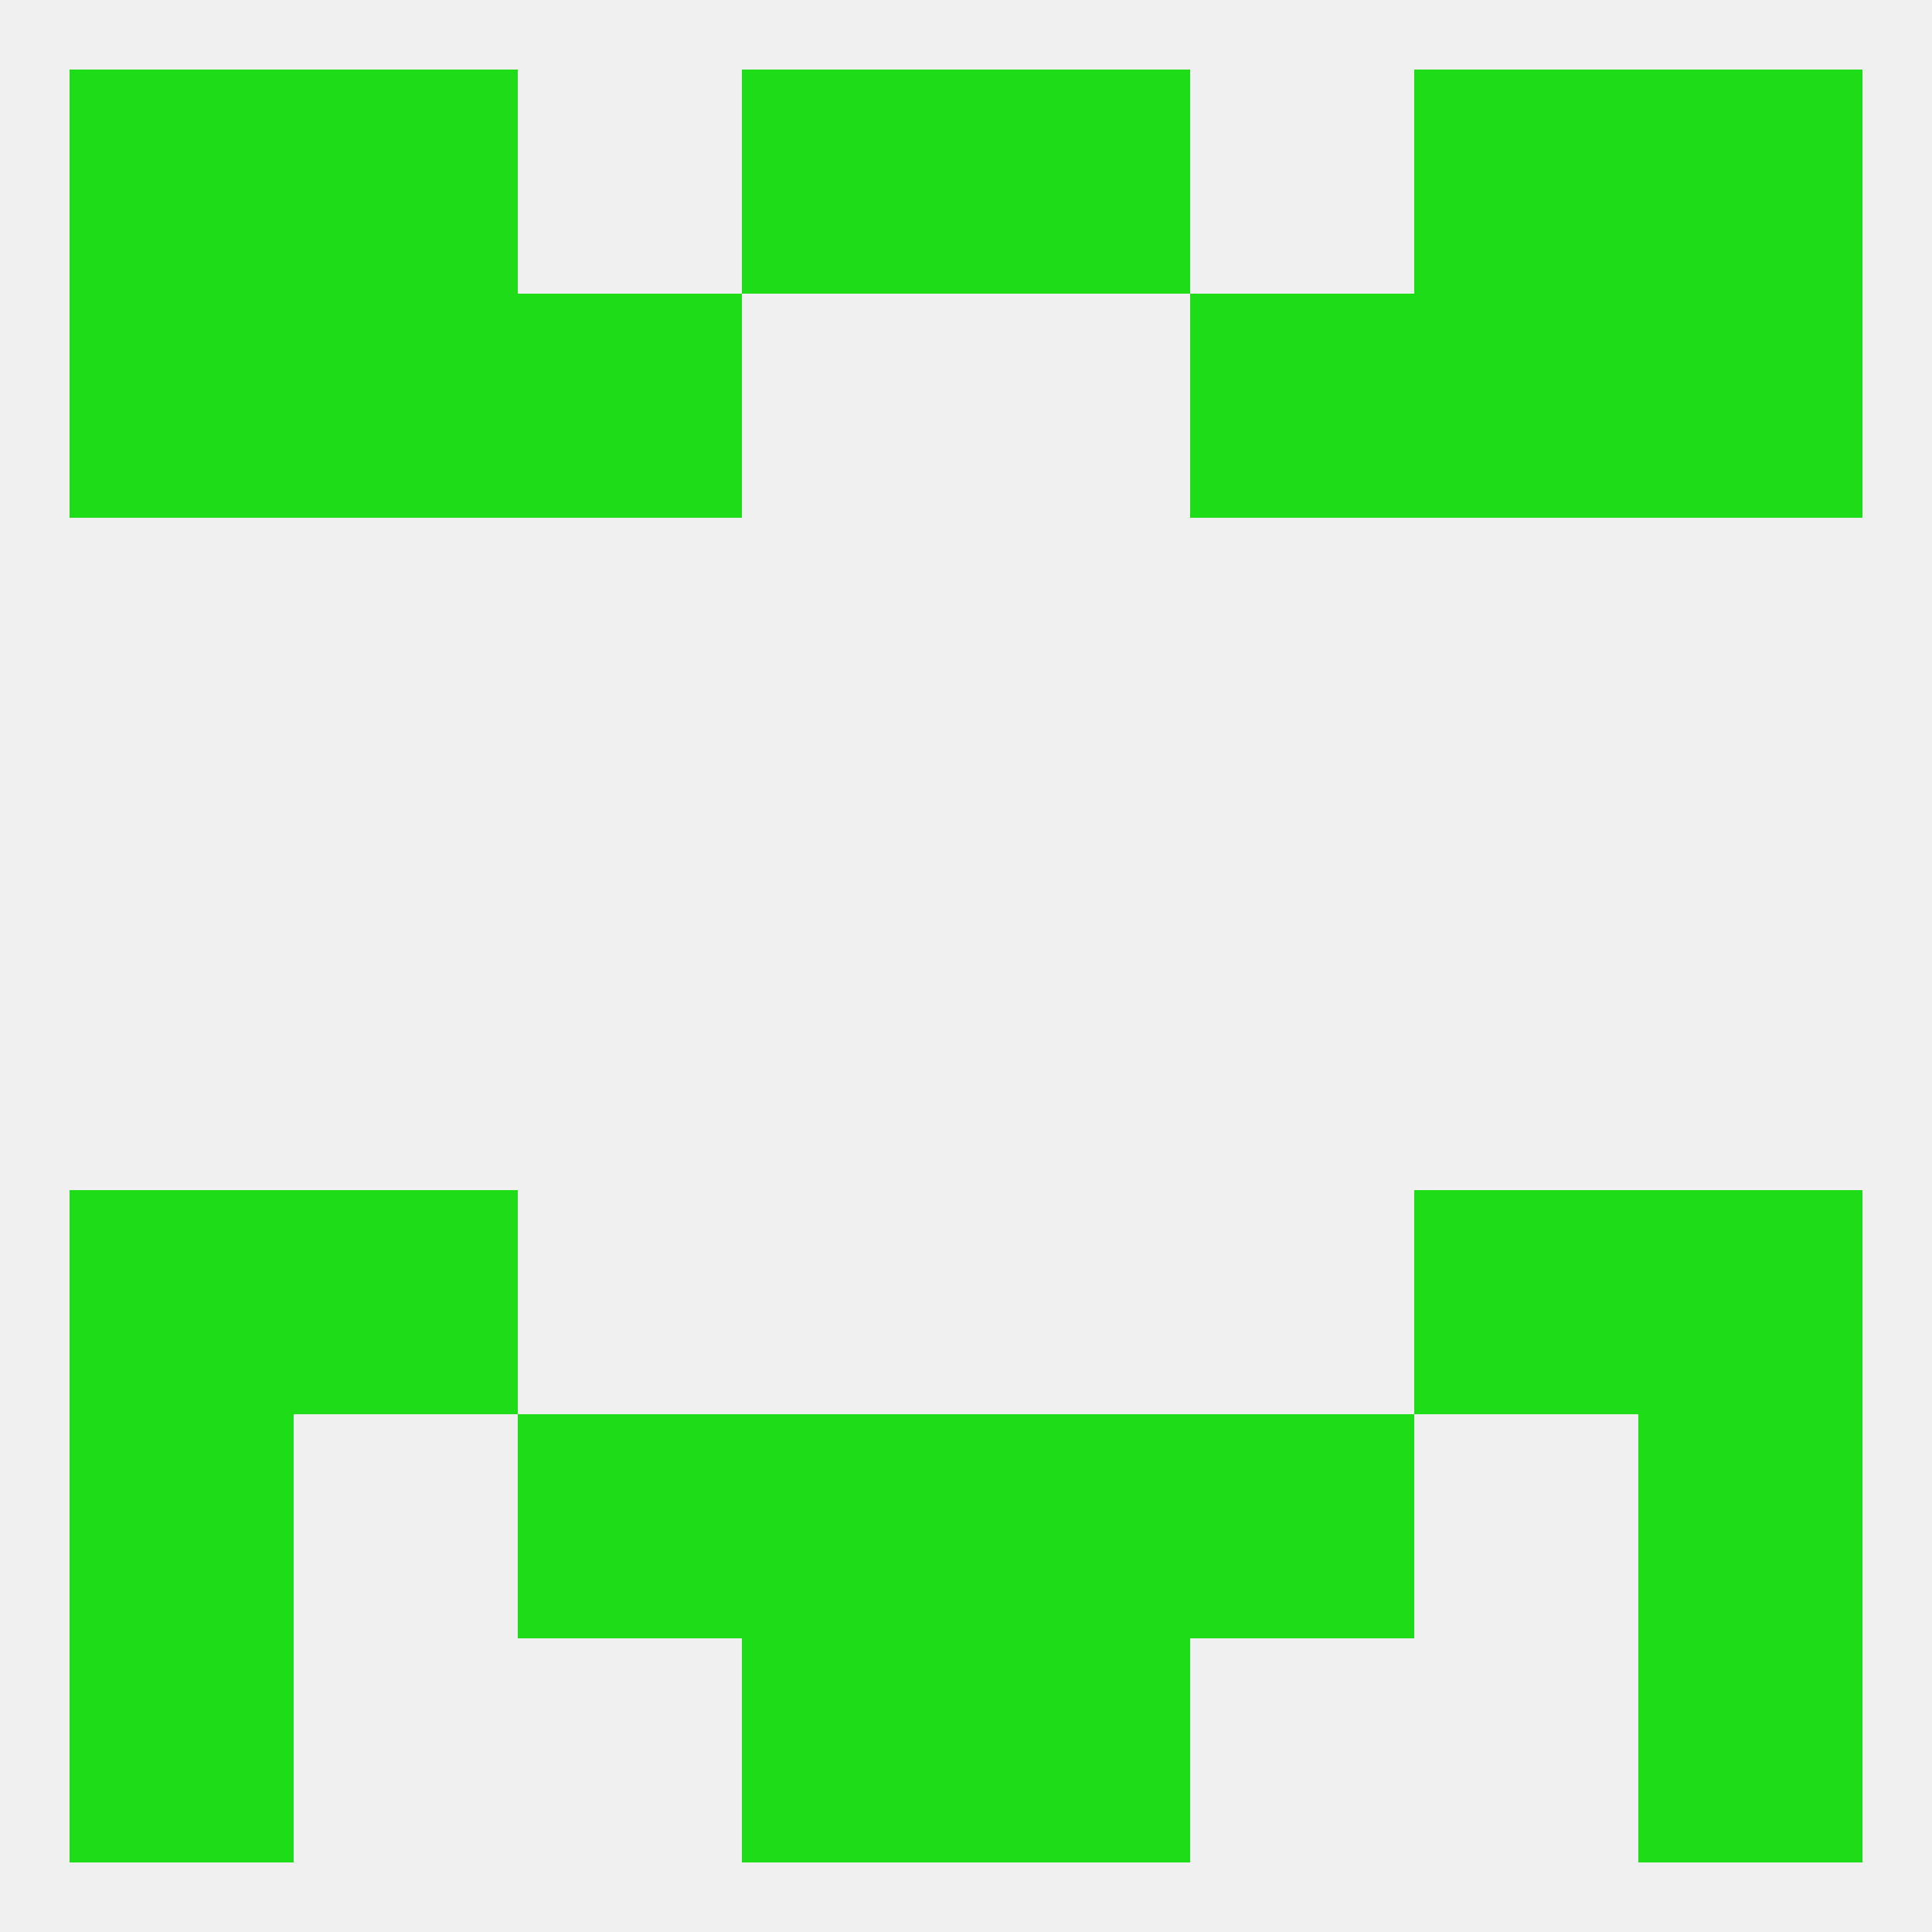
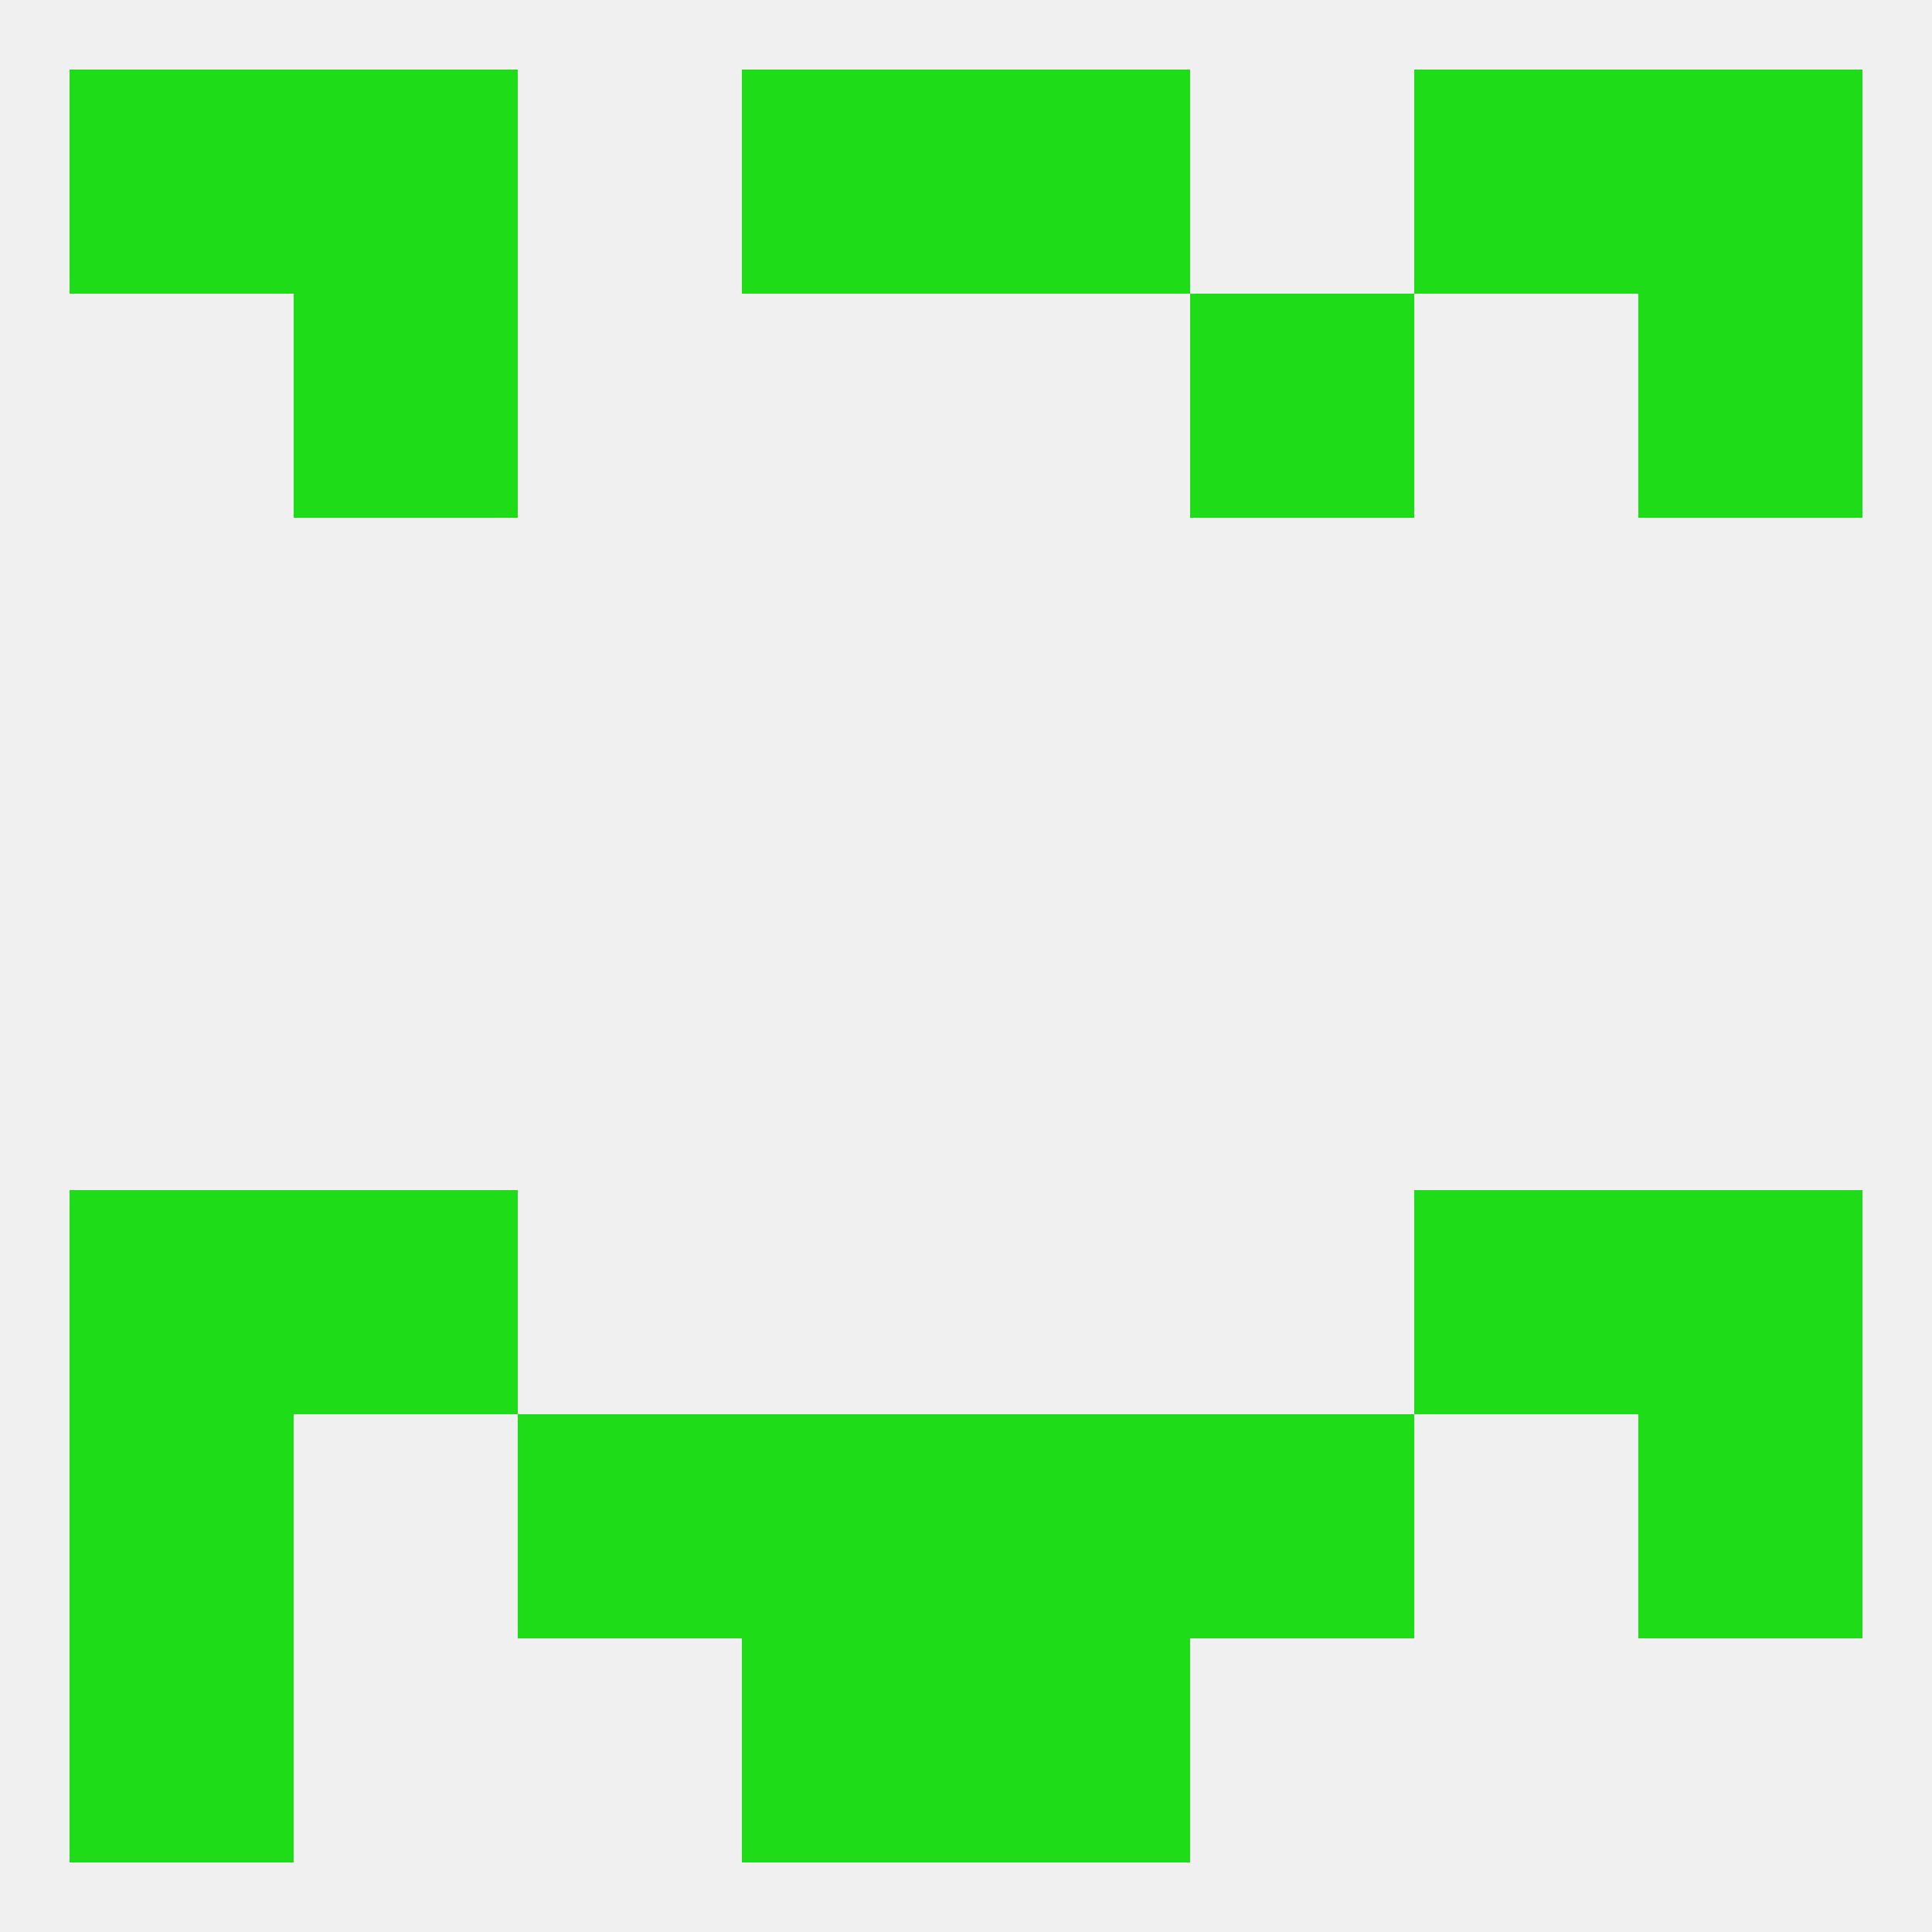
<svg xmlns="http://www.w3.org/2000/svg" version="1.1" baseprofile="full" width="250" height="250" viewBox="0 0 250 250">
  <rect width="100%" height="100%" fill="rgba(240,240,240,255)" />
  <rect x="38" y="154" width="29" height="29" fill="rgba(31,220,24,255)" />
  <rect x="183" y="154" width="29" height="29" fill="rgba(31,220,24,255)" />
  <rect x="9" y="154" width="29" height="29" fill="rgba(31,220,24,255)" />
  <rect x="212" y="154" width="29" height="29" fill="rgba(31,220,24,255)" />
  <rect x="9" y="183" width="29" height="29" fill="rgba(31,220,24,255)" />
  <rect x="212" y="183" width="29" height="29" fill="rgba(31,220,24,255)" />
  <rect x="67" y="183" width="29" height="29" fill="rgba(31,220,24,255)" />
  <rect x="154" y="183" width="29" height="29" fill="rgba(31,220,24,255)" />
  <rect x="96" y="183" width="29" height="29" fill="rgba(31,220,24,255)" />
  <rect x="125" y="183" width="29" height="29" fill="rgba(31,220,24,255)" />
  <rect x="125" y="212" width="29" height="29" fill="rgba(31,220,24,255)" />
  <rect x="9" y="212" width="29" height="29" fill="rgba(31,220,24,255)" />
-   <rect x="212" y="212" width="29" height="29" fill="rgba(31,220,24,255)" />
  <rect x="96" y="212" width="29" height="29" fill="rgba(31,220,24,255)" />
  <rect x="183" y="9" width="29" height="29" fill="rgba(31,220,24,255)" />
  <rect x="96" y="9" width="29" height="29" fill="rgba(31,220,24,255)" />
  <rect x="125" y="9" width="29" height="29" fill="rgba(31,220,24,255)" />
  <rect x="9" y="9" width="29" height="29" fill="rgba(31,220,24,255)" />
  <rect x="212" y="9" width="29" height="29" fill="rgba(31,220,24,255)" />
  <rect x="38" y="9" width="29" height="29" fill="rgba(31,220,24,255)" />
  <rect x="212" y="38" width="29" height="29" fill="rgba(31,220,24,255)" />
-   <rect x="67" y="38" width="29" height="29" fill="rgba(31,220,24,255)" />
  <rect x="154" y="38" width="29" height="29" fill="rgba(31,220,24,255)" />
  <rect x="38" y="38" width="29" height="29" fill="rgba(31,220,24,255)" />
-   <rect x="183" y="38" width="29" height="29" fill="rgba(31,220,24,255)" />
-   <rect x="9" y="38" width="29" height="29" fill="rgba(31,220,24,255)" />
</svg>